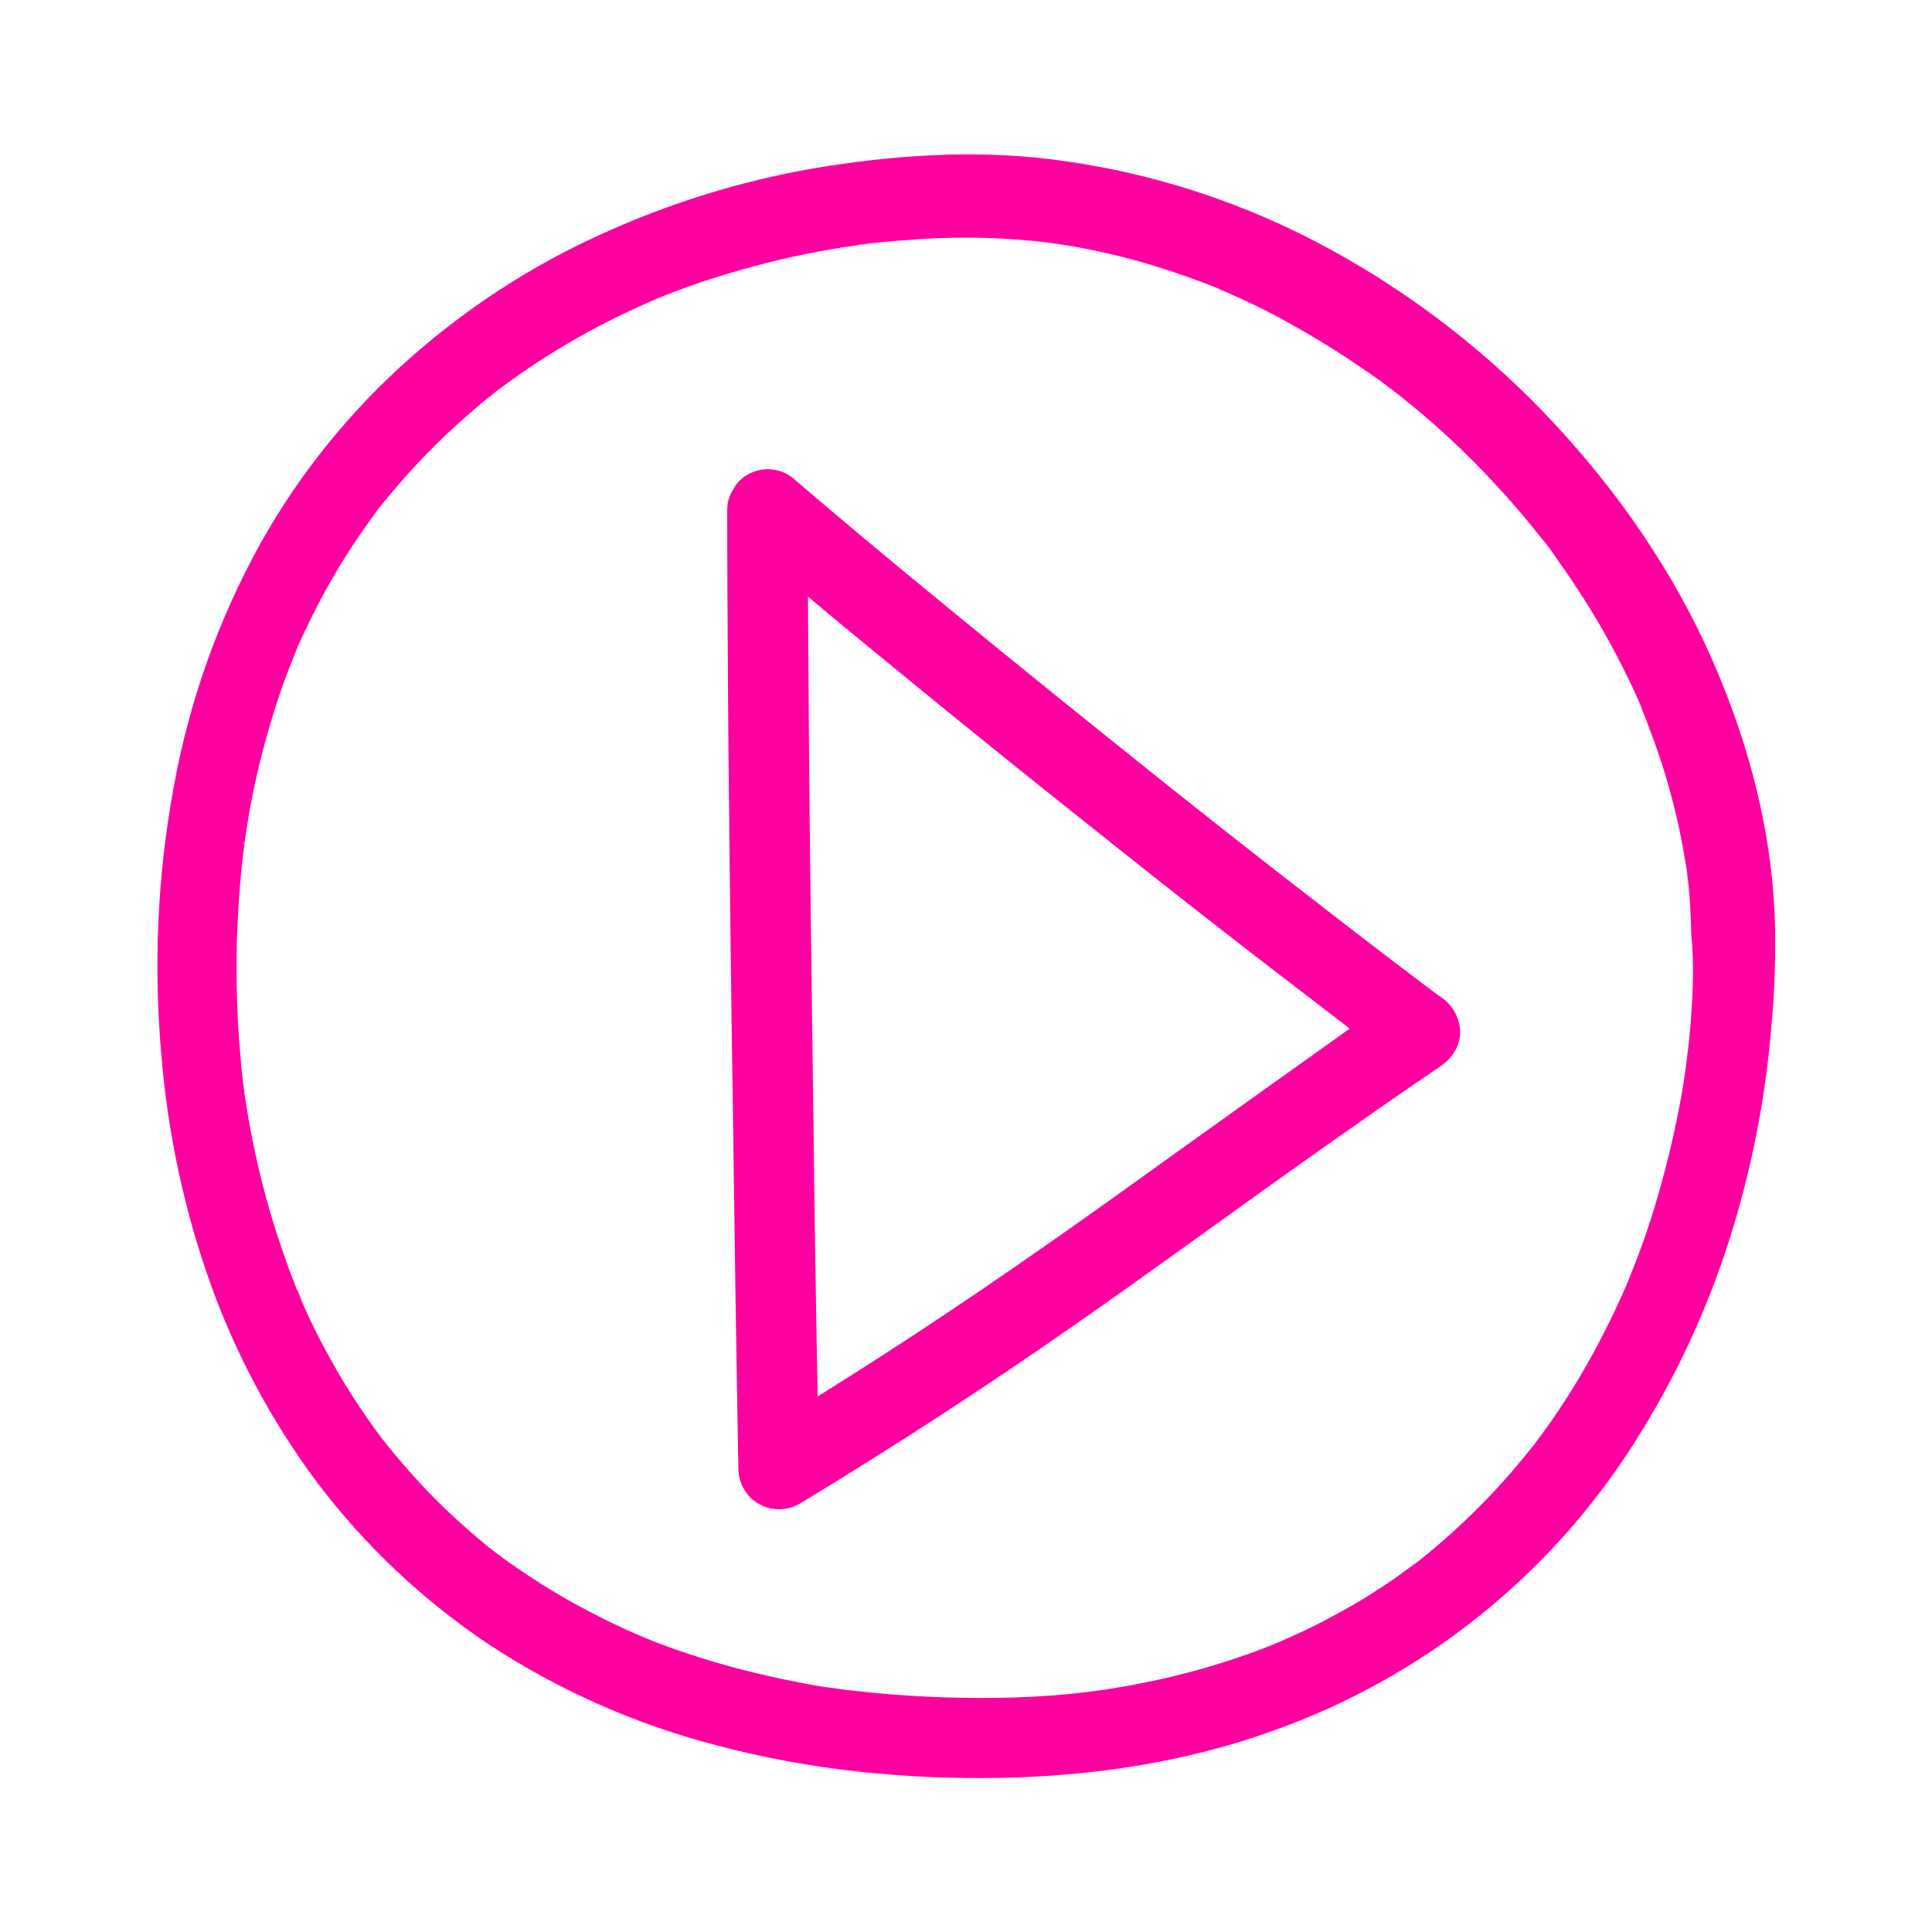
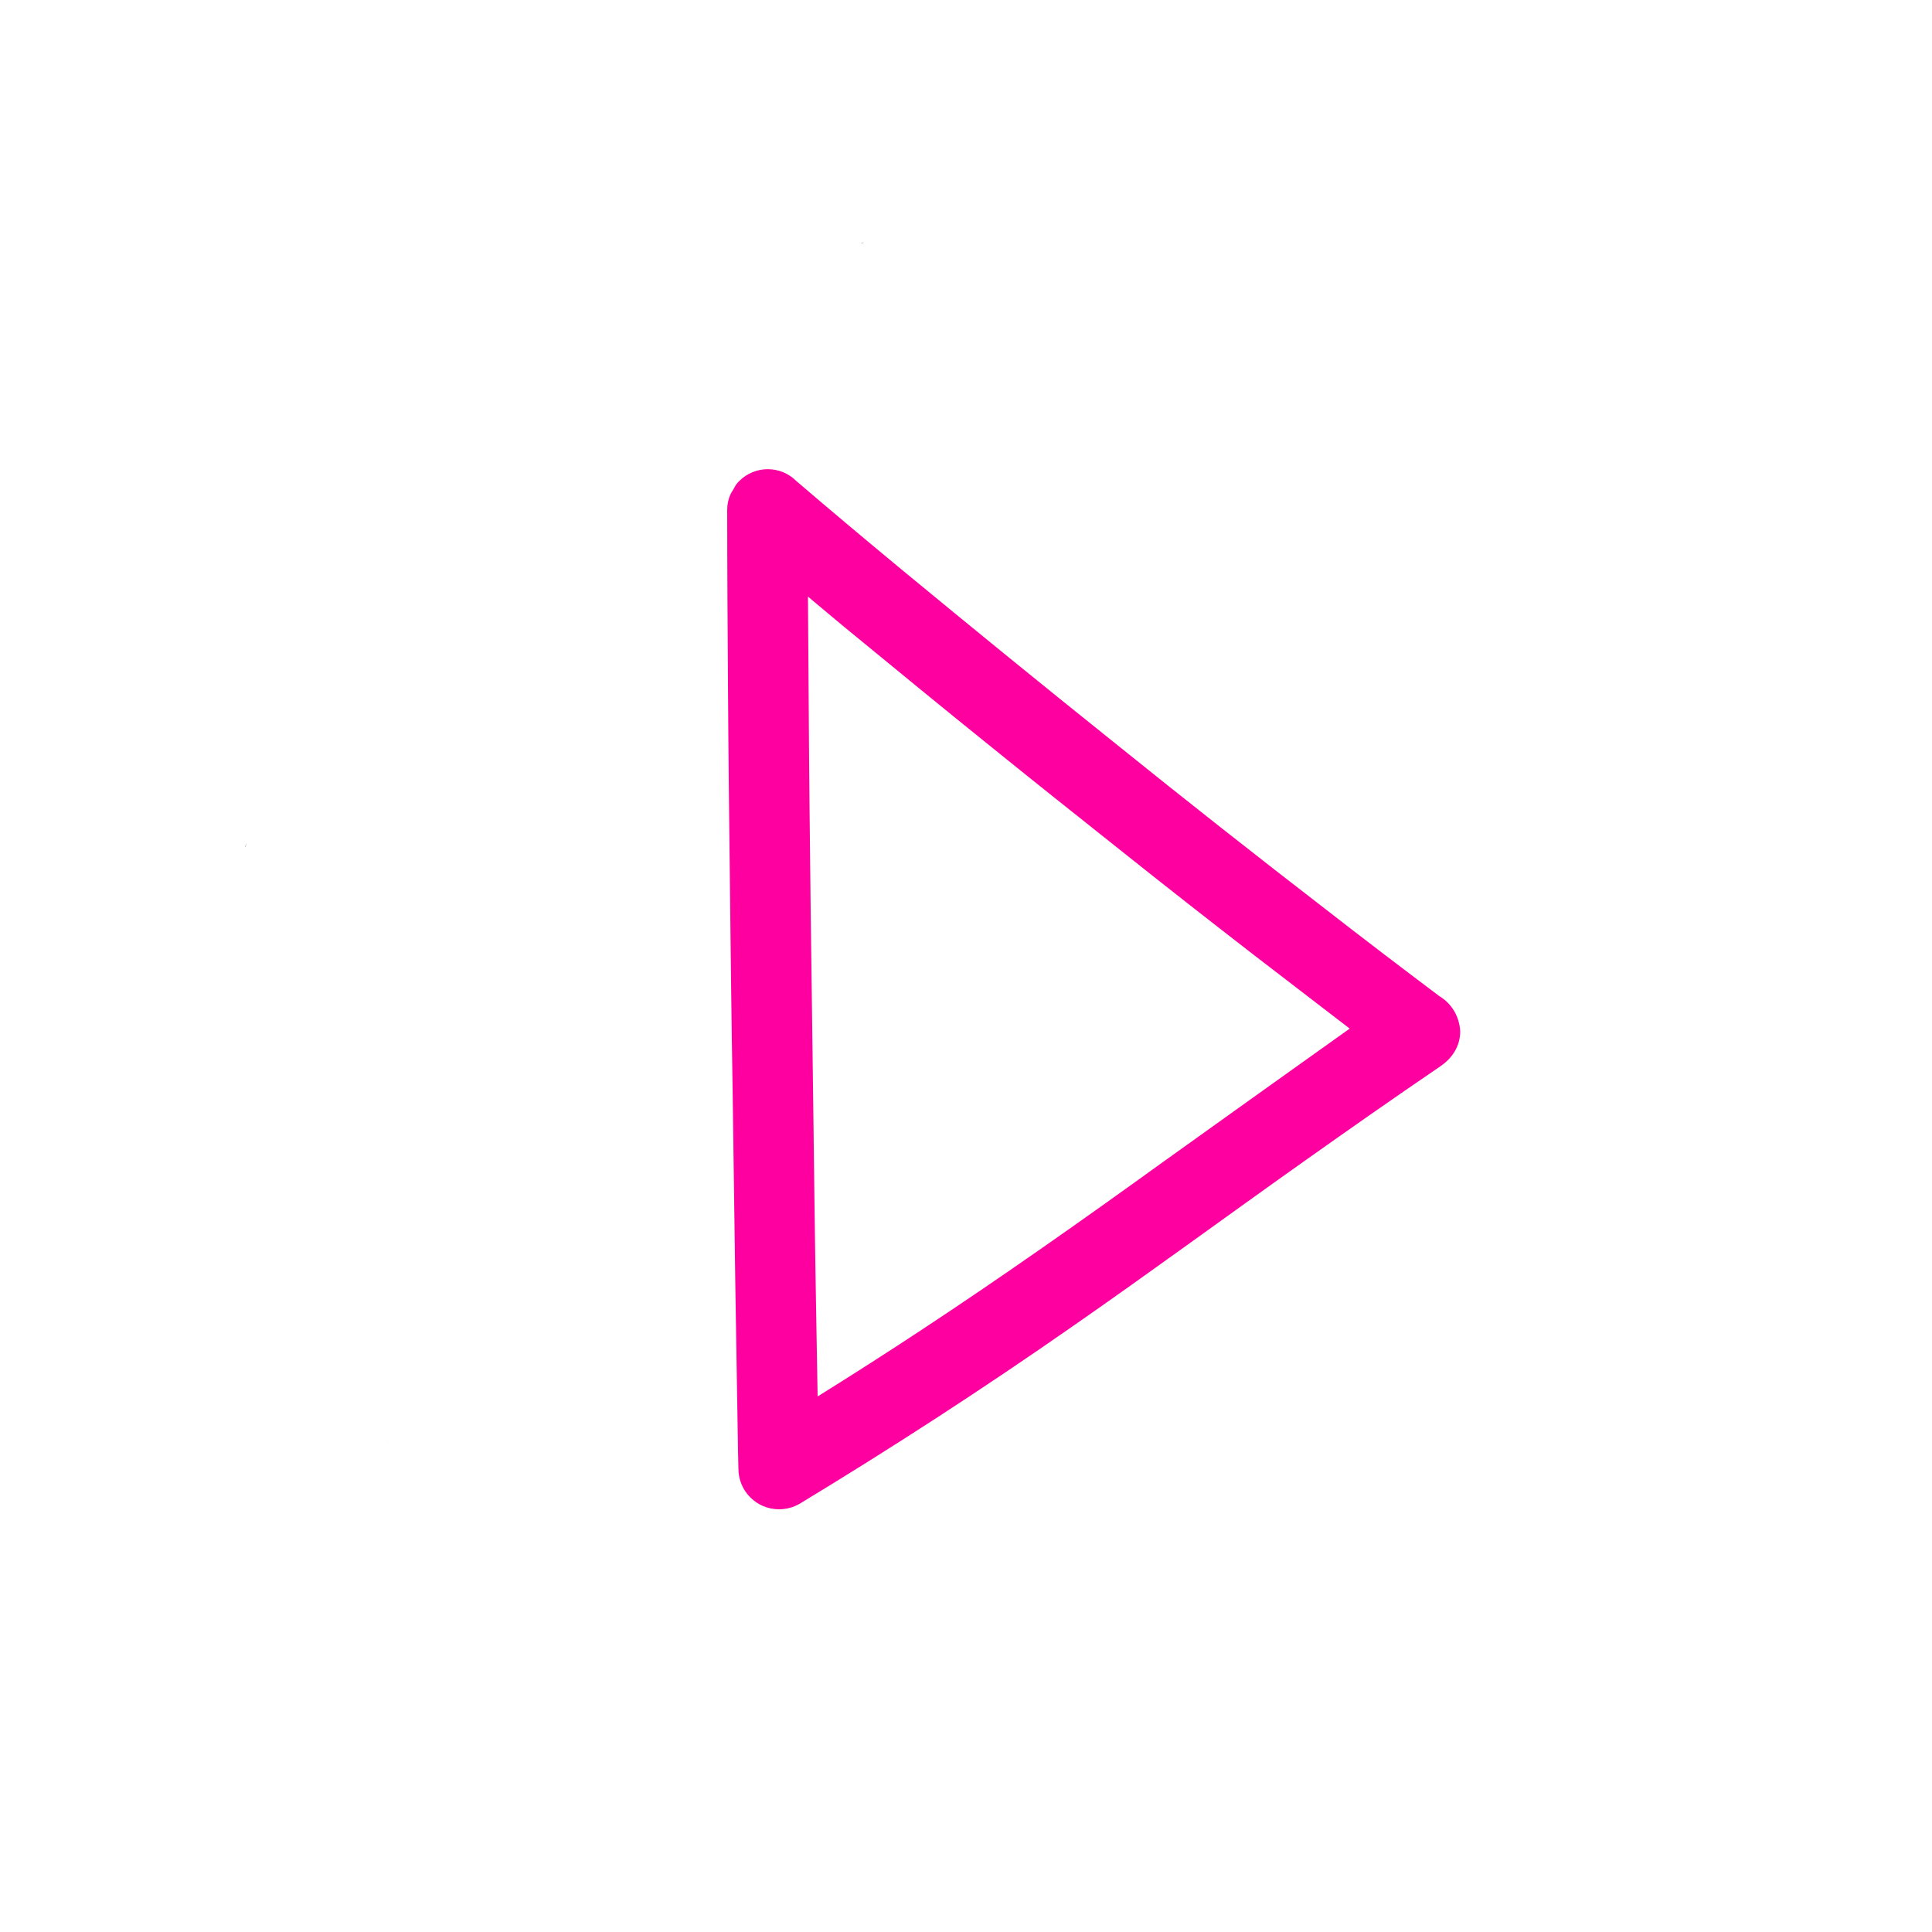
<svg xmlns="http://www.w3.org/2000/svg" xmlns:ns1="http://sodipodi.sourceforge.net/DTD/sodipodi-0.dtd" xmlns:ns2="http://www.inkscape.org/namespaces/inkscape" version="1.0" id="Ebene_1" x="0px" y="0px" viewBox="0 0 500 500" enable-background="new 0 0 500 500" xml:space="preserve" ns1:docname="video.svg" ns2:version="1.2.2 (b0a8486541, 2022-12-01)">
  <defs id="defs375" />
  <ns1:namedview id="namedview373" pagecolor="#505050" bordercolor="#ffffff" borderopacity="1" ns2:showpageshadow="0" ns2:pageopacity="0" ns2:pagecheckerboard="1" ns2:deskcolor="#505050" showgrid="false" ns2:zoom="0.59609102" ns2:cx="41.939904" ns2:cy="286.86894" ns2:window-width="1920" ns2:window-height="1011" ns2:window-x="0" ns2:window-y="32" ns2:window-maximized="1" ns2:current-layer="Ebene_1" />
  <path id="path1845" style="fill:none" d="M 0,0 H 500 V 500 H 0 Z" />
  <path fill="#FFFFFF" d="M372.5,257.8c-9.7-7.3-19.3-14.6-28.8-22c-18.4-14.2-36.7-28.6-54.8-43.2   c-18.5-14.8-36.9-29.8-55.2-44.9c-9.3-7.7-18.5-15.4-27.6-23.2c-4.1-4.1-10.7-4.1-14.8,0c-0.5,0.5-0.9,1-1.2,1.6l0,0   c0,0.1-0.1,0.1-0.1,0.2c-0.3,0.5-0.6,1-0.9,1.5c-0.6,1.3-0.9,2.7-0.9,4.1c0,15.1,0.1,30.2,0.2,45.3c0.1,17.2,0.3,34.4,0.5,51.6   c0.2,17.7,0.4,35.4,0.7,53.2c0.2,16.8,0.5,33.7,0.7,50.5c0.2,14.3,0.5,28.7,0.7,43c0,1.5,0.1,3,0.1,4.6   c0,5.8,4.7,10.5,10.5,10.5c1.9,0,3.7-0.5,5.3-1.4c24.1-14.6,47.7-29.9,70.9-46.1c20-13.9,39.7-28.4,59.6-42.5   c11.7-8.3,23.4-16.5,35.3-24.6c3.1-2.1,5.2-5.2,5.2-9.1C377.7,263.1,375.7,259.7,372.5,257.8L372.5,257.8z M300.6,301   c-20.5,14.8-41.2,29.4-62.3,43.3c-8.8,5.8-17.7,11.5-26.7,17.1c-0.1-7.7-0.3-15.4-0.4-23.2c-0.3-16.6-0.5-33.2-0.7-49.8   c-0.2-17.7-0.5-35.4-0.7-53.1c-0.2-17.4-0.4-34.7-0.5-52.1c-0.1-9.6-0.1-19.2-0.2-28.8c4.2,3.5,8.3,7,12.5,10.4   c11.2,9.2,22.4,18.4,33.7,27.5c11.6,9.4,23.3,18.7,35,28c11.4,9.1,22.9,18.1,34.4,27c8.2,6.3,16.4,12.6,24.6,18.9   C333,277.8,316.8,289.4,300.6,301z" id="path1824" style="fill:#ff00a0;fill-opacity:1" />
  <path d="M223.3,62.8c-0.2,0-0.3,0-0.5,0.1c0.3,0,0.5-0.1,0.7-0.1C223.4,62.7,223.4,62.8,223.3,62.8z" id="path1827" />
  <path d="M99.6,372.3C100.2,373.1,101.2,374.3,99.6,372.3z" id="path1830" />
-   <path fill="#FFFFFF" d="M459.4,241c-0.4-24.4-6.5-48-16.3-70.3c-9.8-22.3-23.9-42.8-40.4-60.6c-16.9-18.3-36.7-33.7-58.5-45.6   c-22.5-12.3-47-20.2-72.4-23.3c-20.4-2.5-41.2-1-61.4,2.4c-19,3.3-37.5,9.1-55,17.1c-17.9,8.1-34.5,18.9-49.2,31.9   c-15.4,13.6-28.4,29.6-38.5,47.5c-11.1,19.9-18.8,41.5-22.8,63.9c-4.2,22.9-5.2,46.3-3.1,69.5c1.7,20.1,5.9,39.8,12.7,58.8   c6.6,18.4,15.9,35.7,27.6,51.4c12.4,16.4,27.5,30.6,44.6,42c18,11.8,37.9,20.6,58.8,26c24,6.4,49.2,8.9,74,8.4   c23.7-0.5,47.6-4.1,70-12.2c38.9-13.8,72-40.3,93.9-75.2c10.2-16.1,18.3-33.5,24.1-51.7c5.7-17.8,9.3-36.2,10.9-54.9   C459.2,257.7,459.5,249.3,459.4,241z M361,100.4C361,100.4,361,100.3,361,100.4C361,100.3,361,100.4,361,100.4z M128.6,101.1   c-0.3,0.3-0.7,0.5-0.6,0.5C128.2,101.4,128.4,101.2,128.6,101.1L128.6,101.1z M420.7,333C420.6,333.2,420.5,333.4,420.7,333z    M437.4,266.4c-0.2,2.2-0.4,4.3-0.7,6.5c-0.1,0.8-0.2,1.6-0.3,2.5c-0.1,0.5-0.1,1-0.2,1.5c-0.6,4.4-1.4,8.7-2.3,13.1   c-1.8,8.6-4,17.2-6.7,25.6c-1.4,4.3-2.9,8.6-4.6,12.8c-0.4,1-0.8,1.9-1.1,2.8c-0.2,0.4-0.3,0.8-0.5,1.2   c-0.9,2.1-1.8,4.1-2.8,6.2c-3.8,8.1-8.1,16-13,23.6c-2.5,3.9-5.1,7.6-7.9,11.3c-0.2,0.3-0.4,0.6-0.7,0.9   c-0.7,0.9-1.4,1.7-2.1,2.6c-1.5,1.8-3,3.6-4.5,5.3c-6.1,6.9-12.7,13.3-19.8,19.2c-0.9,0.7-1.8,1.5-2.7,2.2   c-0.1,0.1-0.2,0.2-0.4,0.3c-0.3,0.2-0.6,0.5-0.8,0.6c-1.9,1.4-3.9,2.8-5.8,4.2c-4,2.7-8,5.3-12.2,7.6c-4.3,2.4-8.6,4.7-13.1,6.7   c-1.1,0.5-2.2,1-3.4,1.5c-0.1,0.1-0.2,0.1-0.4,0.2c-0.4,0.2-0.8,0.3-1.2,0.5c-2.4,1-4.8,1.9-7.3,2.8   c-10.1,3.6-20.5,6.3-31.1,8.2c-1.4,0.2-2.7,0.5-4.1,0.7c-0.6,0.1-1.3,0.2-1.9,0.3c-0.3,0-1.1,0.2-1.6,0.2   c-0.3,0-0.5,0.1-0.6,0.1c-0.8,0.1-1.5,0.2-2.3,0.3c-1.5,0.2-3.1,0.3-4.6,0.5c-6,0.6-12,0.9-18.1,1c-12.5,0.2-24.9-0.4-37.3-1.8   c-0.9-0.1-1.8-0.2-2.7-0.3c-0.4-0.1-1.1-0.1-1.4-0.2c-0.8-0.1-1.5-0.2-2.3-0.3c-2.9-0.4-5.7-0.9-8.6-1.5   c-5.4-1-10.8-2.3-16.2-3.7c-5.2-1.4-10.4-3-15.5-4.8c-2.4-0.9-4.8-1.7-7.1-2.7c-0.6-0.2-1.2-0.5-1.9-0.8l0,0   c-1.1-0.5-2.1-0.9-3.2-1.4c-9-4.1-17.7-8.8-25.9-14.3c-1.9-1.3-3.9-2.6-5.8-4c-0.9-0.7-1.8-1.3-2.7-2c-0.4-0.3-0.8-0.7-1.3-1   c-3.6-2.9-7.1-6-10.5-9.2c-3.4-3.2-6.7-6.6-9.8-10.1c-1.5-1.7-3-3.4-4.4-5.1c-0.7-0.9-1.4-1.7-2.1-2.6c-0.3-0.4-0.6-0.8-1-1.2   c0.1,0.2,0.2,0.3,0.3,0.4c-0.1-0.1-0.1-0.2-0.2-0.3c-5.5-7.3-10.5-15.1-14.8-23.2c-2.2-4-4.2-8.2-6-12.3c-0.2-0.4-1-2.9-1.3-3.1   c-0.2-0.4-0.3-0.8-0.5-1.3c-0.8-2.1-1.7-4.2-2.4-6.4c-3.2-8.9-5.8-17.9-7.8-27.1c-1-4.6-1.9-9.3-2.6-14   c-0.1-0.6-0.2-1.2-0.3-1.9c0-0.1-0.1-0.4-0.1-0.7c0-0.1,0-0.2,0-0.2c-0.1-0.7-0.2-1.4-0.3-2.1c-0.3-2.3-0.5-4.7-0.7-7.1   c-0.9-9.8-1.1-19.7-0.9-29.6c0.2-6.2,0.6-12.5,1.2-18.7c0.2-1.5,0.3-3,0.5-4.4c0.1-0.8,0.2-1.6,0.3-2.3c0,0,0,0.2-0.1,0.4   c0-0.2,0-0.4,0.1-0.5c0.4-2.9,0.9-5.9,1.4-8.8c2-10.9,4.9-21.7,8.6-32.2c0.9-2.5,1.9-5,2.9-7.5c0.1-0.1,0.2-0.5,0.3-0.8   c0.1-0.3,0.3-0.6,0.3-0.8c0.5-1.2,1-2.3,1.6-3.5c2.2-4.7,4.5-9.3,7.1-13.8c2.4-4.3,5.1-8.5,7.9-12.6c1.4-2,2.8-4,4.3-6   c0.2-0.3,0.4-0.6,0.6-0.8l0,0c0.8-1,1.6-2,2.4-2.9c6.1-7.4,12.7-14.2,19.9-20.5c1.8-1.6,3.6-3.1,5.4-4.6   c0.8-0.6,1.5-1.2,2.3-1.8c0.4-0.3,0.9-0.7,1.3-1c3.8-2.8,7.6-5.5,11.6-8c7.7-4.9,15.8-9.3,24.1-13c1-0.5,2-0.9,3.1-1.4   c0.5-0.2,1-0.4,1.4-0.6l-0.6,0.2c0.1-0.1,0.2-0.1,0.3-0.1c2.1-0.9,4.3-1.7,6.4-2.5c4.2-1.6,8.5-3,12.9-4.3   c8.7-2.6,17.5-4.7,26.4-6.2c2.2-0.4,4.3-0.7,6.5-1c0.1,0,0.3,0,0.4-0.1c-0.3,0-0.6,0.1-1,0.1c0.5-0.1,1-0.1,1.5-0.2l0,0   c0.6-0.1,0.9-0.1,0.2,0c1.1-0.1,2.2-0.3,3.3-0.4c4.4-0.5,8.8-0.8,13.1-1.1c10.5-0.6,21.1-0.3,31.5,0.9c0.7,0.1,1.3,0.2,2,0.3   c-0.4,0-0.8-0.1-1-0.1c0.4,0,0.9,0.1,1.1,0.1c1.5,0.2,3,0.5,4.6,0.7c2.8,0.5,5.7,1.1,8.5,1.7c5.8,1.3,11.5,2.9,17.2,4.8   c2.7,0.9,5.5,1.9,8.2,2.9c1.3,0.5,2.7,1,4,1.6c0.6,0.3,1.2,0.5,1.9,0.8c-3.2-1.3-0.3-0.1,0.4,0.2c5.4,2.4,10.7,4.9,15.8,7.8   c5.3,2.9,10.4,6,15.4,9.3c2.4,1.6,4.8,3.2,7.2,4.9c1.2,0.8,2.3,1.7,3.5,2.6c0.5,0.4,1,0.7,1.4,1.1c0.2,0.1,0.4,0.3,0.6,0.4   c9.3,7.3,18.1,15.4,26.1,24.2c4,4.3,7.8,8.8,11.4,13.4c0.1,0.1,0.1,0.1,0.2,0.2c0.4,0.5,0.8,1,1.2,1.5c0.9,1.1,1.7,2.3,2.5,3.5   c1.7,2.4,3.4,4.8,5,7.3c6.4,9.6,11.9,19.8,16.6,30.4c0.1,0.3,0.2,0.5,0.3,0.8l0,0.1c0.1,0.3,0.2,0.5,0.3,0.8   c0.6,1.4,1.1,2.7,1.6,4.1c1,2.7,2,5.3,2.9,8.1c1.8,5.3,3.2,10.6,4.5,16.1c0.6,2.6,1.1,5.3,1.6,8c0.2,1.3,0.5,2.7,0.7,4   c0,0.2,0.1,0.5,0.1,0.7c0,0.3,0.1,0.6,0.1,0.8c0.7,5.3,1,10.7,1.1,16.1C438.5,249.4,438.1,257.9,437.4,266.4L437.4,266.4z" id="path1833" style="fill:#ff00a0;fill-opacity:1" />
-   <path d="M272.4,62.3C271.7,62.2,271.2,62.2,272.4,62.3z" id="path1836" />
-   <path d="M169.9,77.1C169,77.5,167.5,78.2,169.9,77.1z" id="path1839" />
  <path d="M63.7,218.1c0,0.3-0.1,0.6-0.1,0.9C63.4,219.8,63.6,218.7,63.7,218.1z" id="path1842" />
</svg>